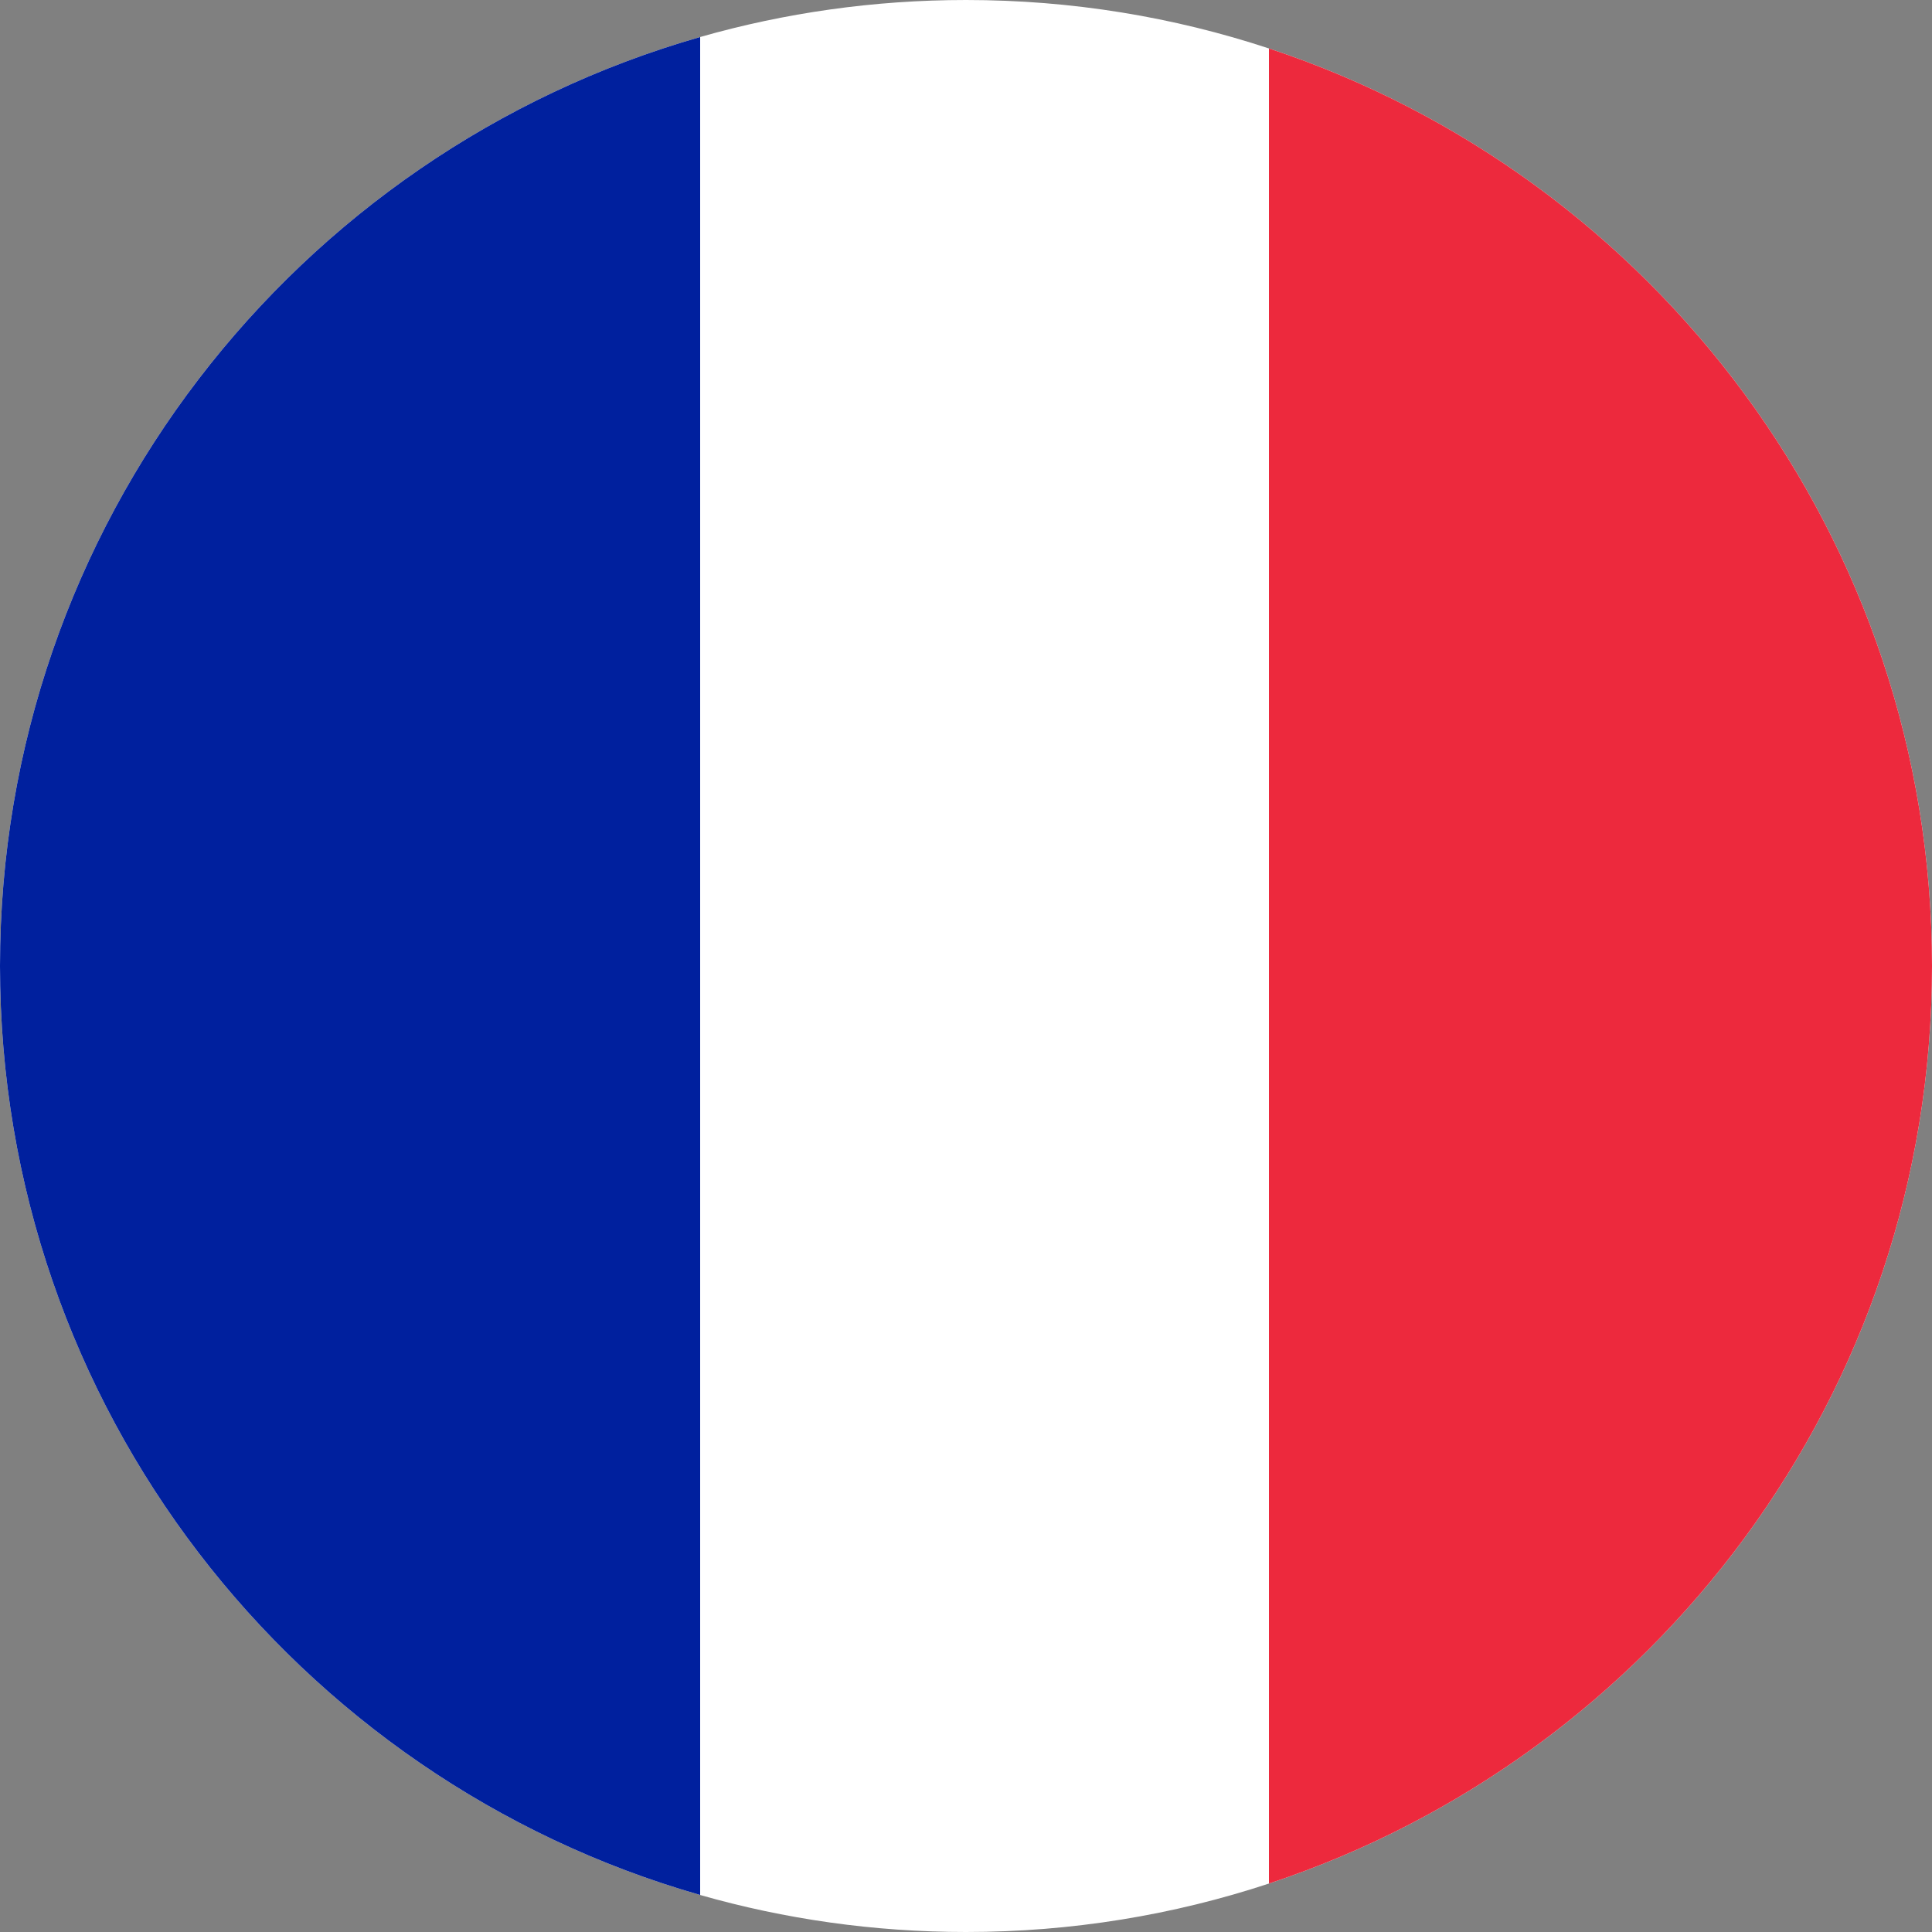
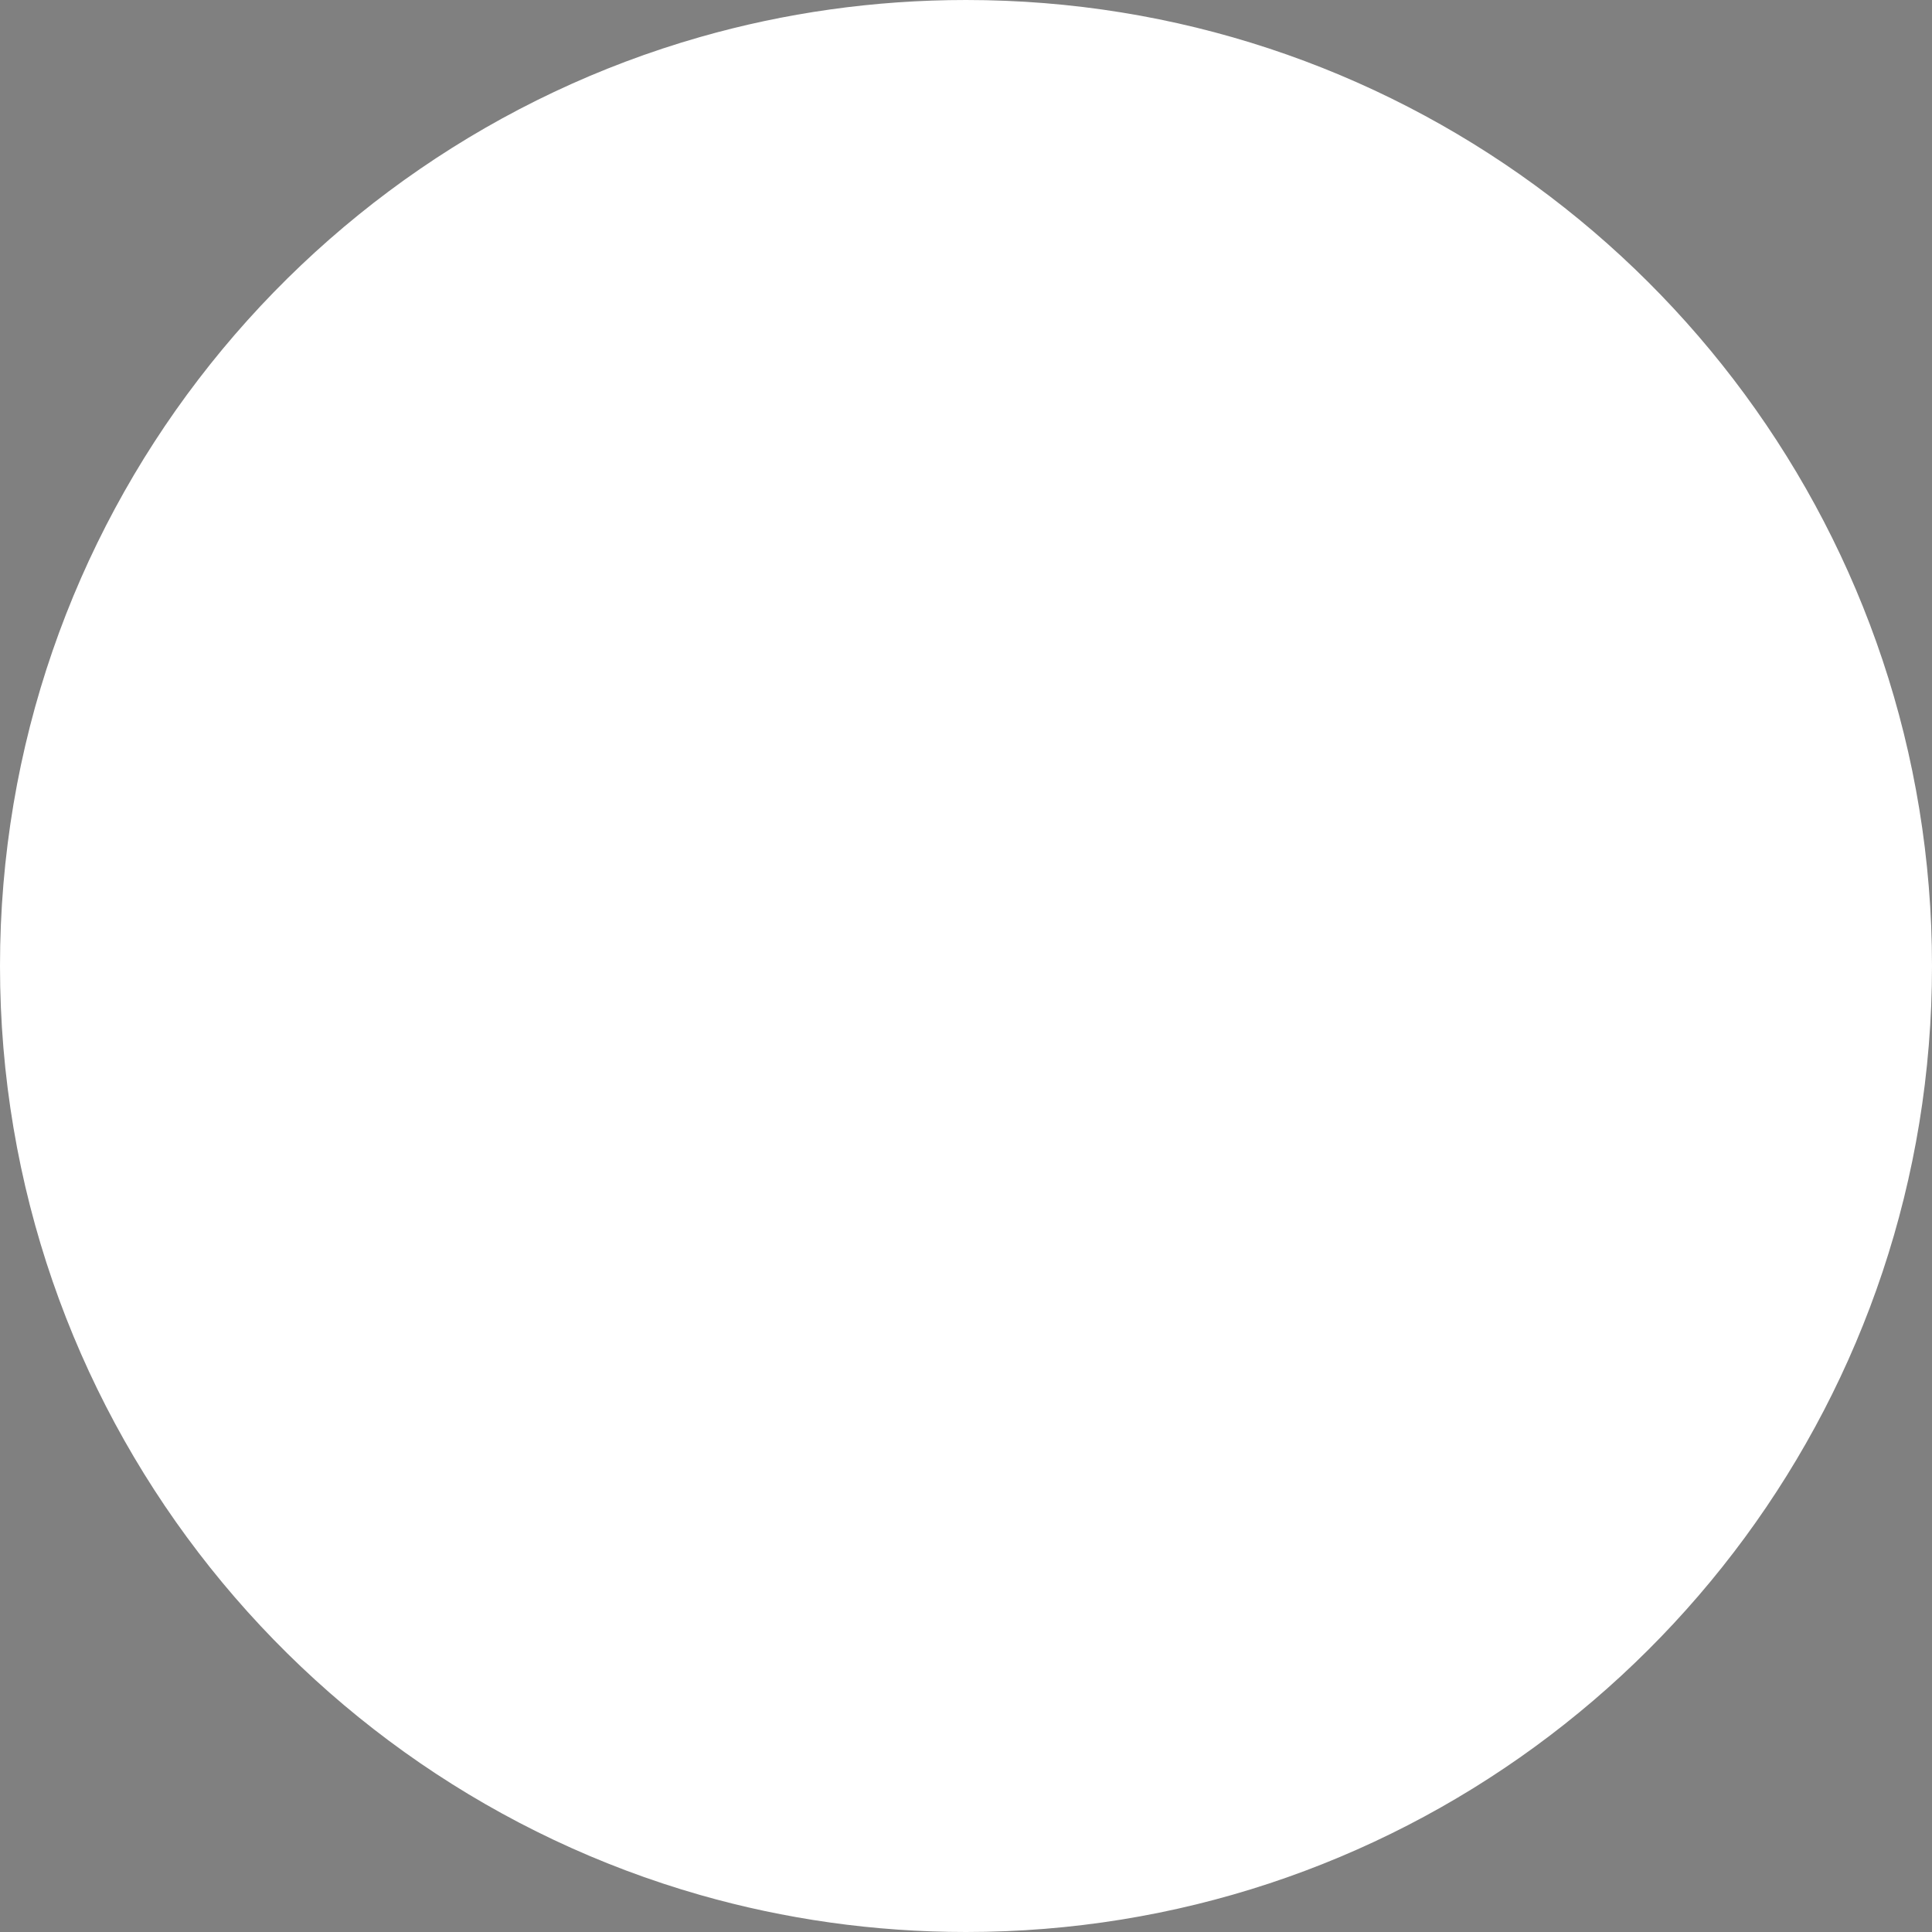
<svg xmlns="http://www.w3.org/2000/svg" id="Calque_1" viewBox="0 0 250 250">
  <rect x="0" y="0" width="250" height="250" fill="#808080" stroke="none" />
  <defs>
    <style>.cls-1{fill:#fff;}.cls-2{fill:#ed293d;}.cls-3{fill:#00209e;}</style>
  </defs>
  <path class="cls-1" d="M250,125c0,55.34-35.97,102.28-85.8,118.73-12.33,4.07-25.51,6.27-39.2,6.27-11.93,0-23.47-1.67-34.4-4.79C38.29,230.26,0,182.1,0,125S38.29,19.73,90.6,4.79C101.53,1.67,113.07,0,125,0c13.69,0,26.87,2.2,39.2,6.27,49.83,16.44,85.8,63.39,85.8,118.73Z" />
-   <path class="cls-3" d="M90.6,4.79v240.42C38.29,230.26,0,182.1,0,125S38.29,19.73,90.6,4.79Z" />
-   <path class="cls-2" d="M250,125c0,55.34-35.97,102.28-85.8,118.73V6.27c49.83,16.44,85.8,63.39,85.8,118.73Z" />
</svg>